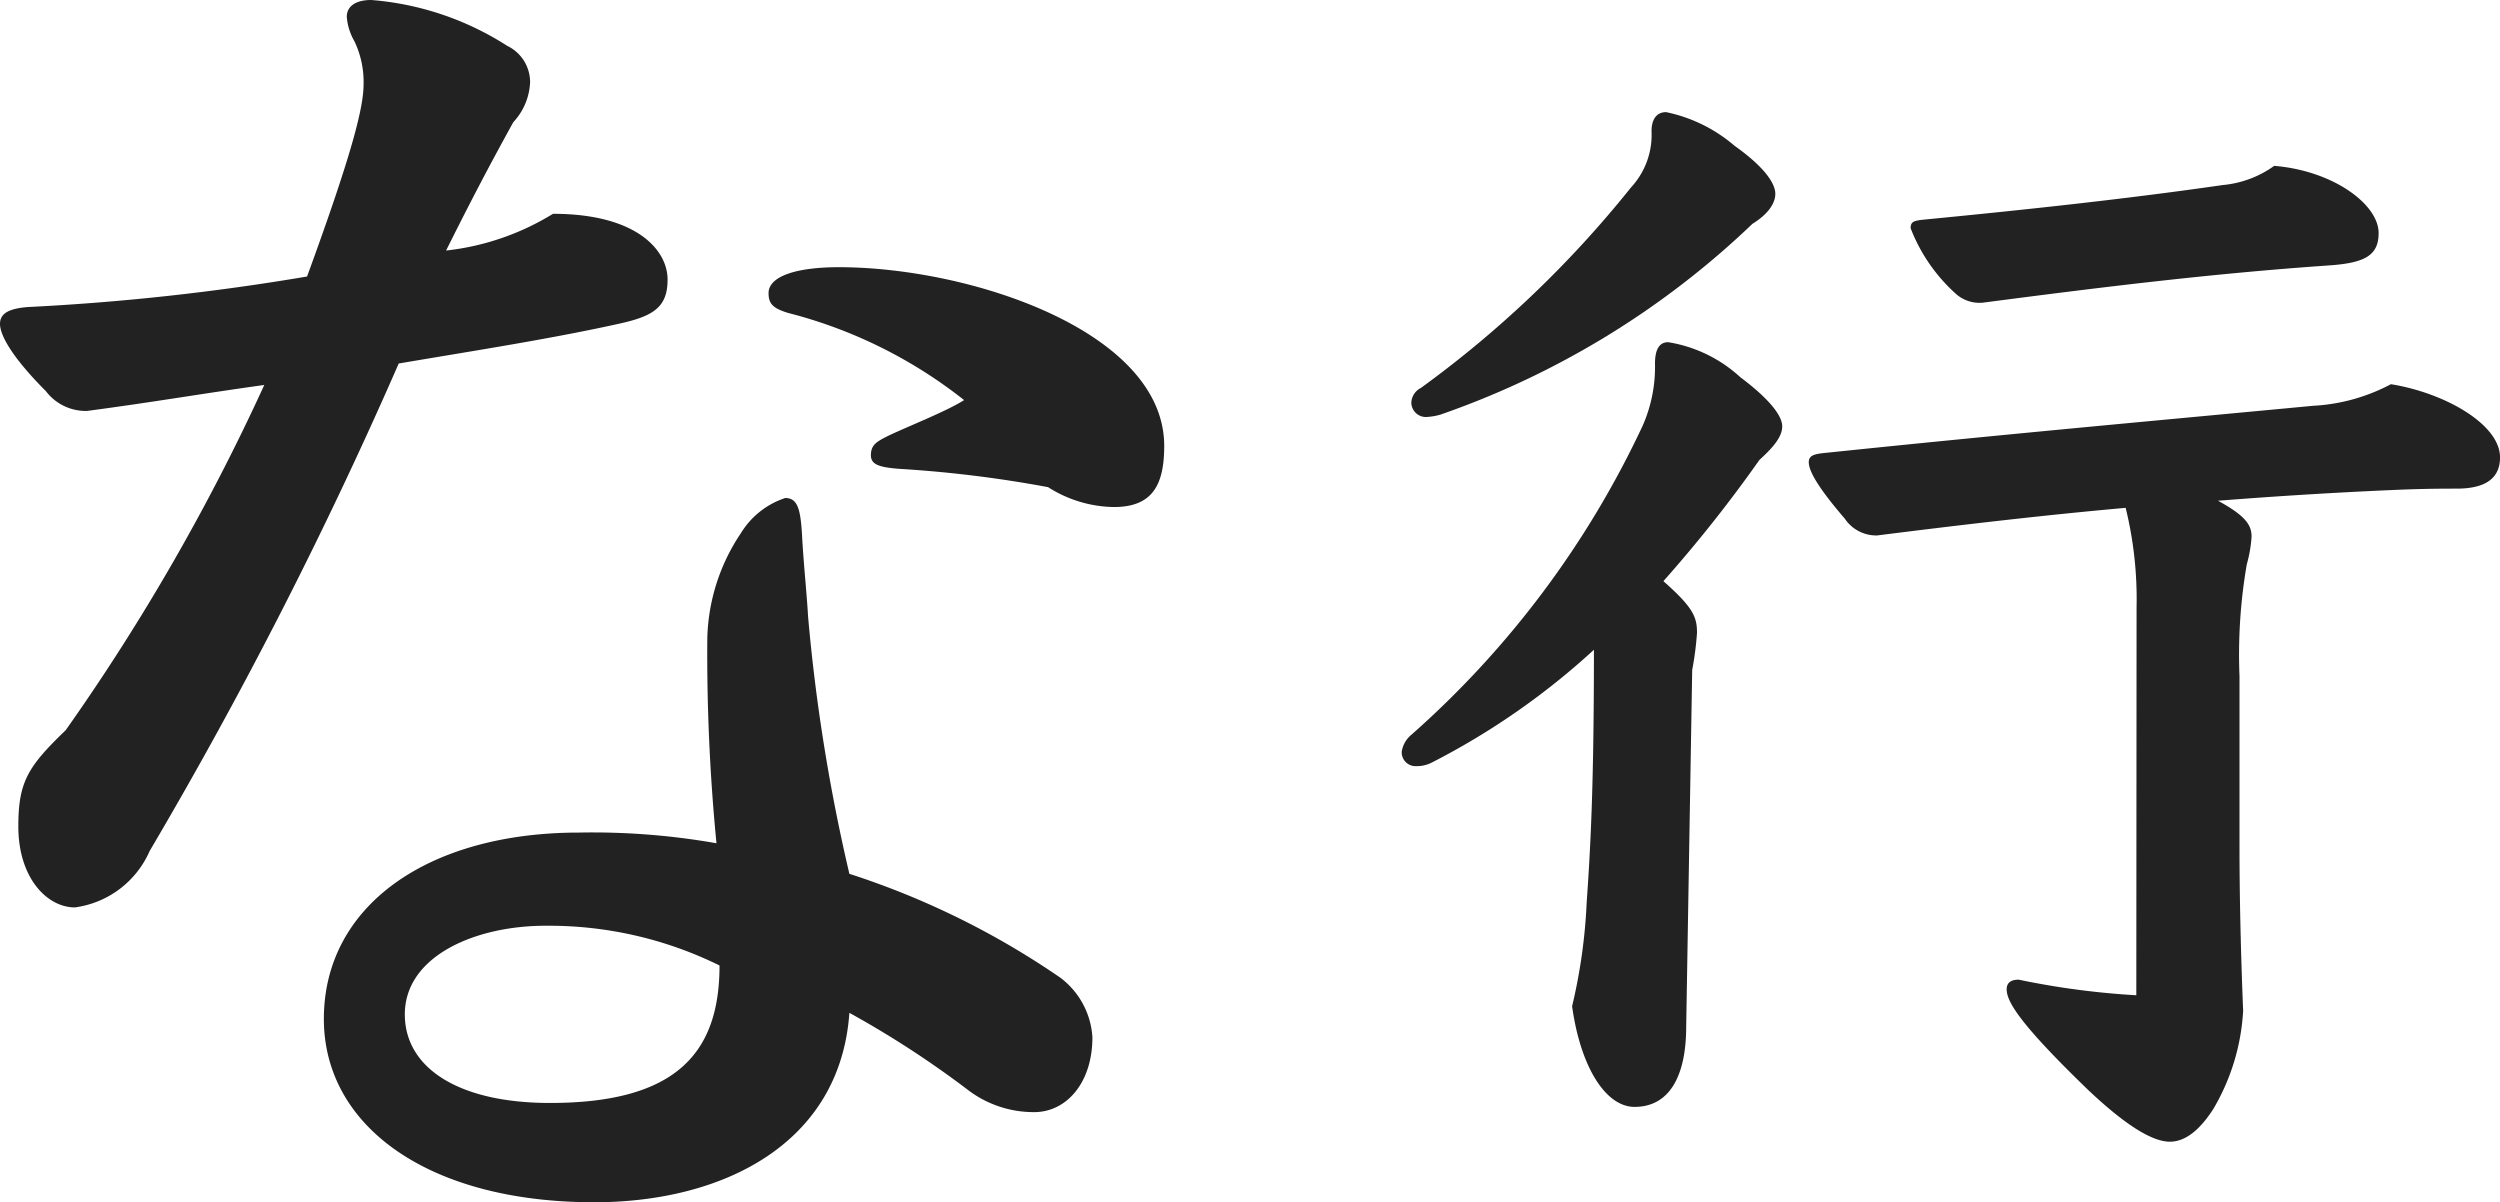
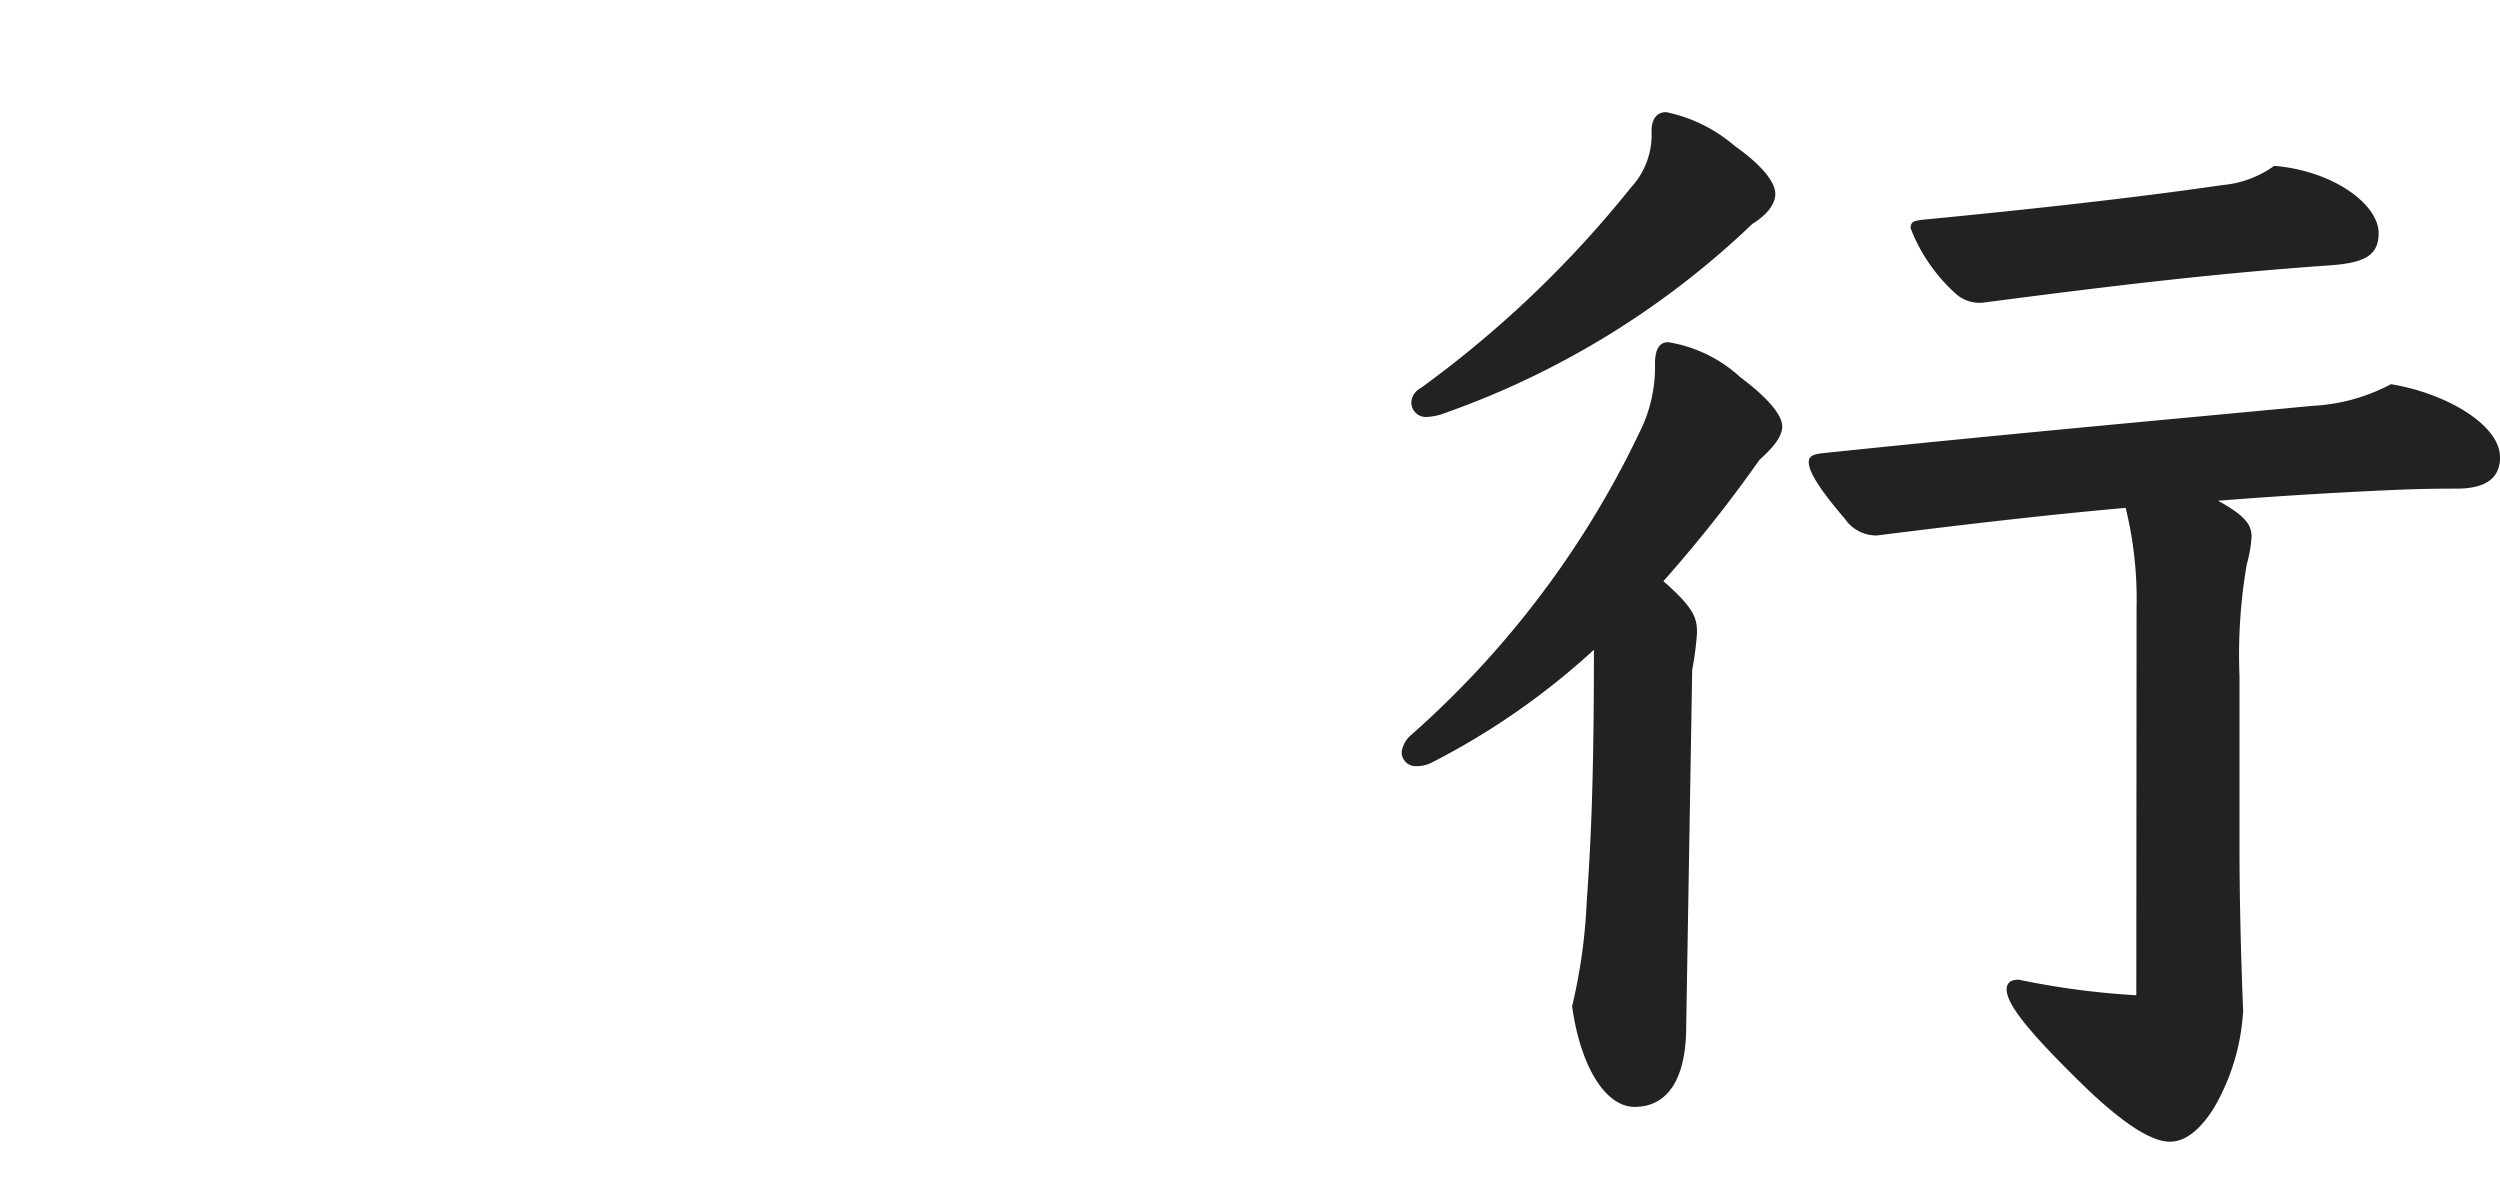
<svg xmlns="http://www.w3.org/2000/svg" width="68.733" height="33.054" viewBox="0 0 68.733 33.054">
  <g transform="translate(-790.376 -846.133)">
-     <path d="M17.64-25.62c.714-1.428,1.176-2.31,1.848-3.528a1.718,1.718,0,0,0,.462-1.092,1.107,1.107,0,0,0-.63-1.008,8.09,8.09,0,0,0-3.738-1.26c-.42,0-.672.168-.672.462a1.585,1.585,0,0,0,.21.672,2.588,2.588,0,0,1,.252,1.176c0,.63-.294,1.848-1.554,5.292a65.183,65.183,0,0,1-7.686.84c-.5.042-.756.168-.756.462,0,.336.378.966,1.26,1.848a1.377,1.377,0,0,0,1.134.546c1.89-.252,3.066-.462,4.872-.714a59.032,59.032,0,0,1-5.46,9.492C6.132-11.424,5.88-11,5.88-9.786c0,1.428.8,2.226,1.554,2.226A2.626,2.626,0,0,0,9.492-9.114a124.661,124.661,0,0,0,6.846-13.4c1.974-.336,4.158-.672,6.048-1.092.966-.21,1.344-.462,1.344-1.218,0-.8-.84-1.806-3.15-1.806A7.08,7.08,0,0,1,17.64-25.62Zm12.18,5.082c-.336.168-.5.252-.5.546,0,.252.21.336.84.378a33.045,33.045,0,0,1,4.032.5,3.447,3.447,0,0,0,1.806.546c1.05,0,1.386-.588,1.386-1.68,0-3.15-5.334-4.914-8.946-4.914-1.176,0-1.932.252-1.932.714,0,.294.126.42.546.546a12.966,12.966,0,0,1,4.83,2.394C31.416-21.21,30.45-20.832,29.82-20.538ZM25.074-9.324a19.617,19.617,0,0,0-3.78-.294c-4.158,0-7.014,2.016-7.014,5.124,0,2.94,2.856,5.04,7.434,5.04,3.528,0,6.762-1.6,7.014-5.208a26.835,26.835,0,0,1,3.234,2.1,2.982,2.982,0,0,0,1.848.63c.882,0,1.6-.8,1.6-2.058a2.214,2.214,0,0,0-.882-1.638,22.31,22.31,0,0,0-5.8-2.856,50.112,50.112,0,0,1-1.134-7.056c-.042-.714-.126-1.47-.168-2.268-.042-.714-.126-1.008-.462-1.008a2.253,2.253,0,0,0-1.218.966,5.394,5.394,0,0,0-.924,2.9A53.75,53.75,0,0,0,25.074-9.324Zm.084,3.36c0,2.394-1.176,3.78-4.662,3.78-2.52,0-3.99-.966-3.99-2.436,0-1.6,1.932-2.436,3.864-2.436A10.607,10.607,0,0,1,25.158-5.964Z" transform="translate(785 878.641)" fill="#222" />
    <path d="M9.9-11.088a8.652,8.652,0,0,0,.132-1.023c0-.429-.1-.693-.924-1.419a37.794,37.794,0,0,0,2.64-3.333c.363-.33.627-.627.627-.924s-.363-.759-1.155-1.353A3.824,3.824,0,0,0,9.24-20.1c-.264,0-.363.231-.363.594a4.01,4.01,0,0,1-.33,1.683A26.044,26.044,0,0,1,2.178-9.306a.751.751,0,0,0-.264.462.381.381,0,0,0,.4.4.913.913,0,0,0,.429-.1,20.126,20.126,0,0,0,4.455-3.1c0,3.894-.1,5.511-.2,6.963a15.089,15.089,0,0,1-.4,2.838C6.831-.165,7.524.924,8.316.924c.924,0,1.419-.792,1.419-2.211ZM22.11-2.145a21.9,21.9,0,0,1-3.234-.429c-.231,0-.33.1-.33.264,0,.33.33.924,2.244,2.772,1.188,1.122,1.848,1.419,2.244,1.419.429,0,.825-.33,1.188-.891a5.952,5.952,0,0,0,.825-2.706c-.066-1.65-.1-3.168-.1-4.521v-4.686a14.583,14.583,0,0,1,.2-3.069,3.673,3.673,0,0,0,.132-.759c0-.3-.132-.561-.924-.99,1.683-.132,3.3-.231,4.917-.3.792-.033,1.32-.033,1.65-.033.66,0,1.188-.2,1.188-.858,0-.924-1.551-1.782-3-2.013a5.125,5.125,0,0,1-2.145.594c-3.828.363-8.25.759-13.332,1.287-.363.033-.528.066-.528.264s.165.594.99,1.551a1.039,1.039,0,0,0,.891.462c2.376-.3,4.62-.561,6.831-.759a10.5,10.5,0,0,1,.3,2.739ZM8.217-24.354a29.842,29.842,0,0,1-5.775,5.511.477.477,0,0,0-.264.4.4.4,0,0,0,.4.4,1.656,1.656,0,0,0,.4-.066,23.576,23.576,0,0,0,8.58-5.247c.429-.264.627-.561.627-.825,0-.3-.33-.759-1.122-1.32a4.188,4.188,0,0,0-1.881-.924c-.264,0-.4.2-.4.528A2.123,2.123,0,0,1,8.217-24.354Zm7.689,1.122a4.689,4.689,0,0,0,1.221,1.782.975.975,0,0,0,.759.264c3.069-.4,6.171-.792,9.5-1.023.99-.066,1.386-.264,1.386-.891,0-.792-1.254-1.716-2.871-1.848a2.876,2.876,0,0,1-1.419.528c-2.508.363-5.214.66-8.283.957C15.972-23.43,15.906-23.4,15.906-23.232Z" transform="translate(827 875.641)" fill="#222" />
  </g>
</svg>